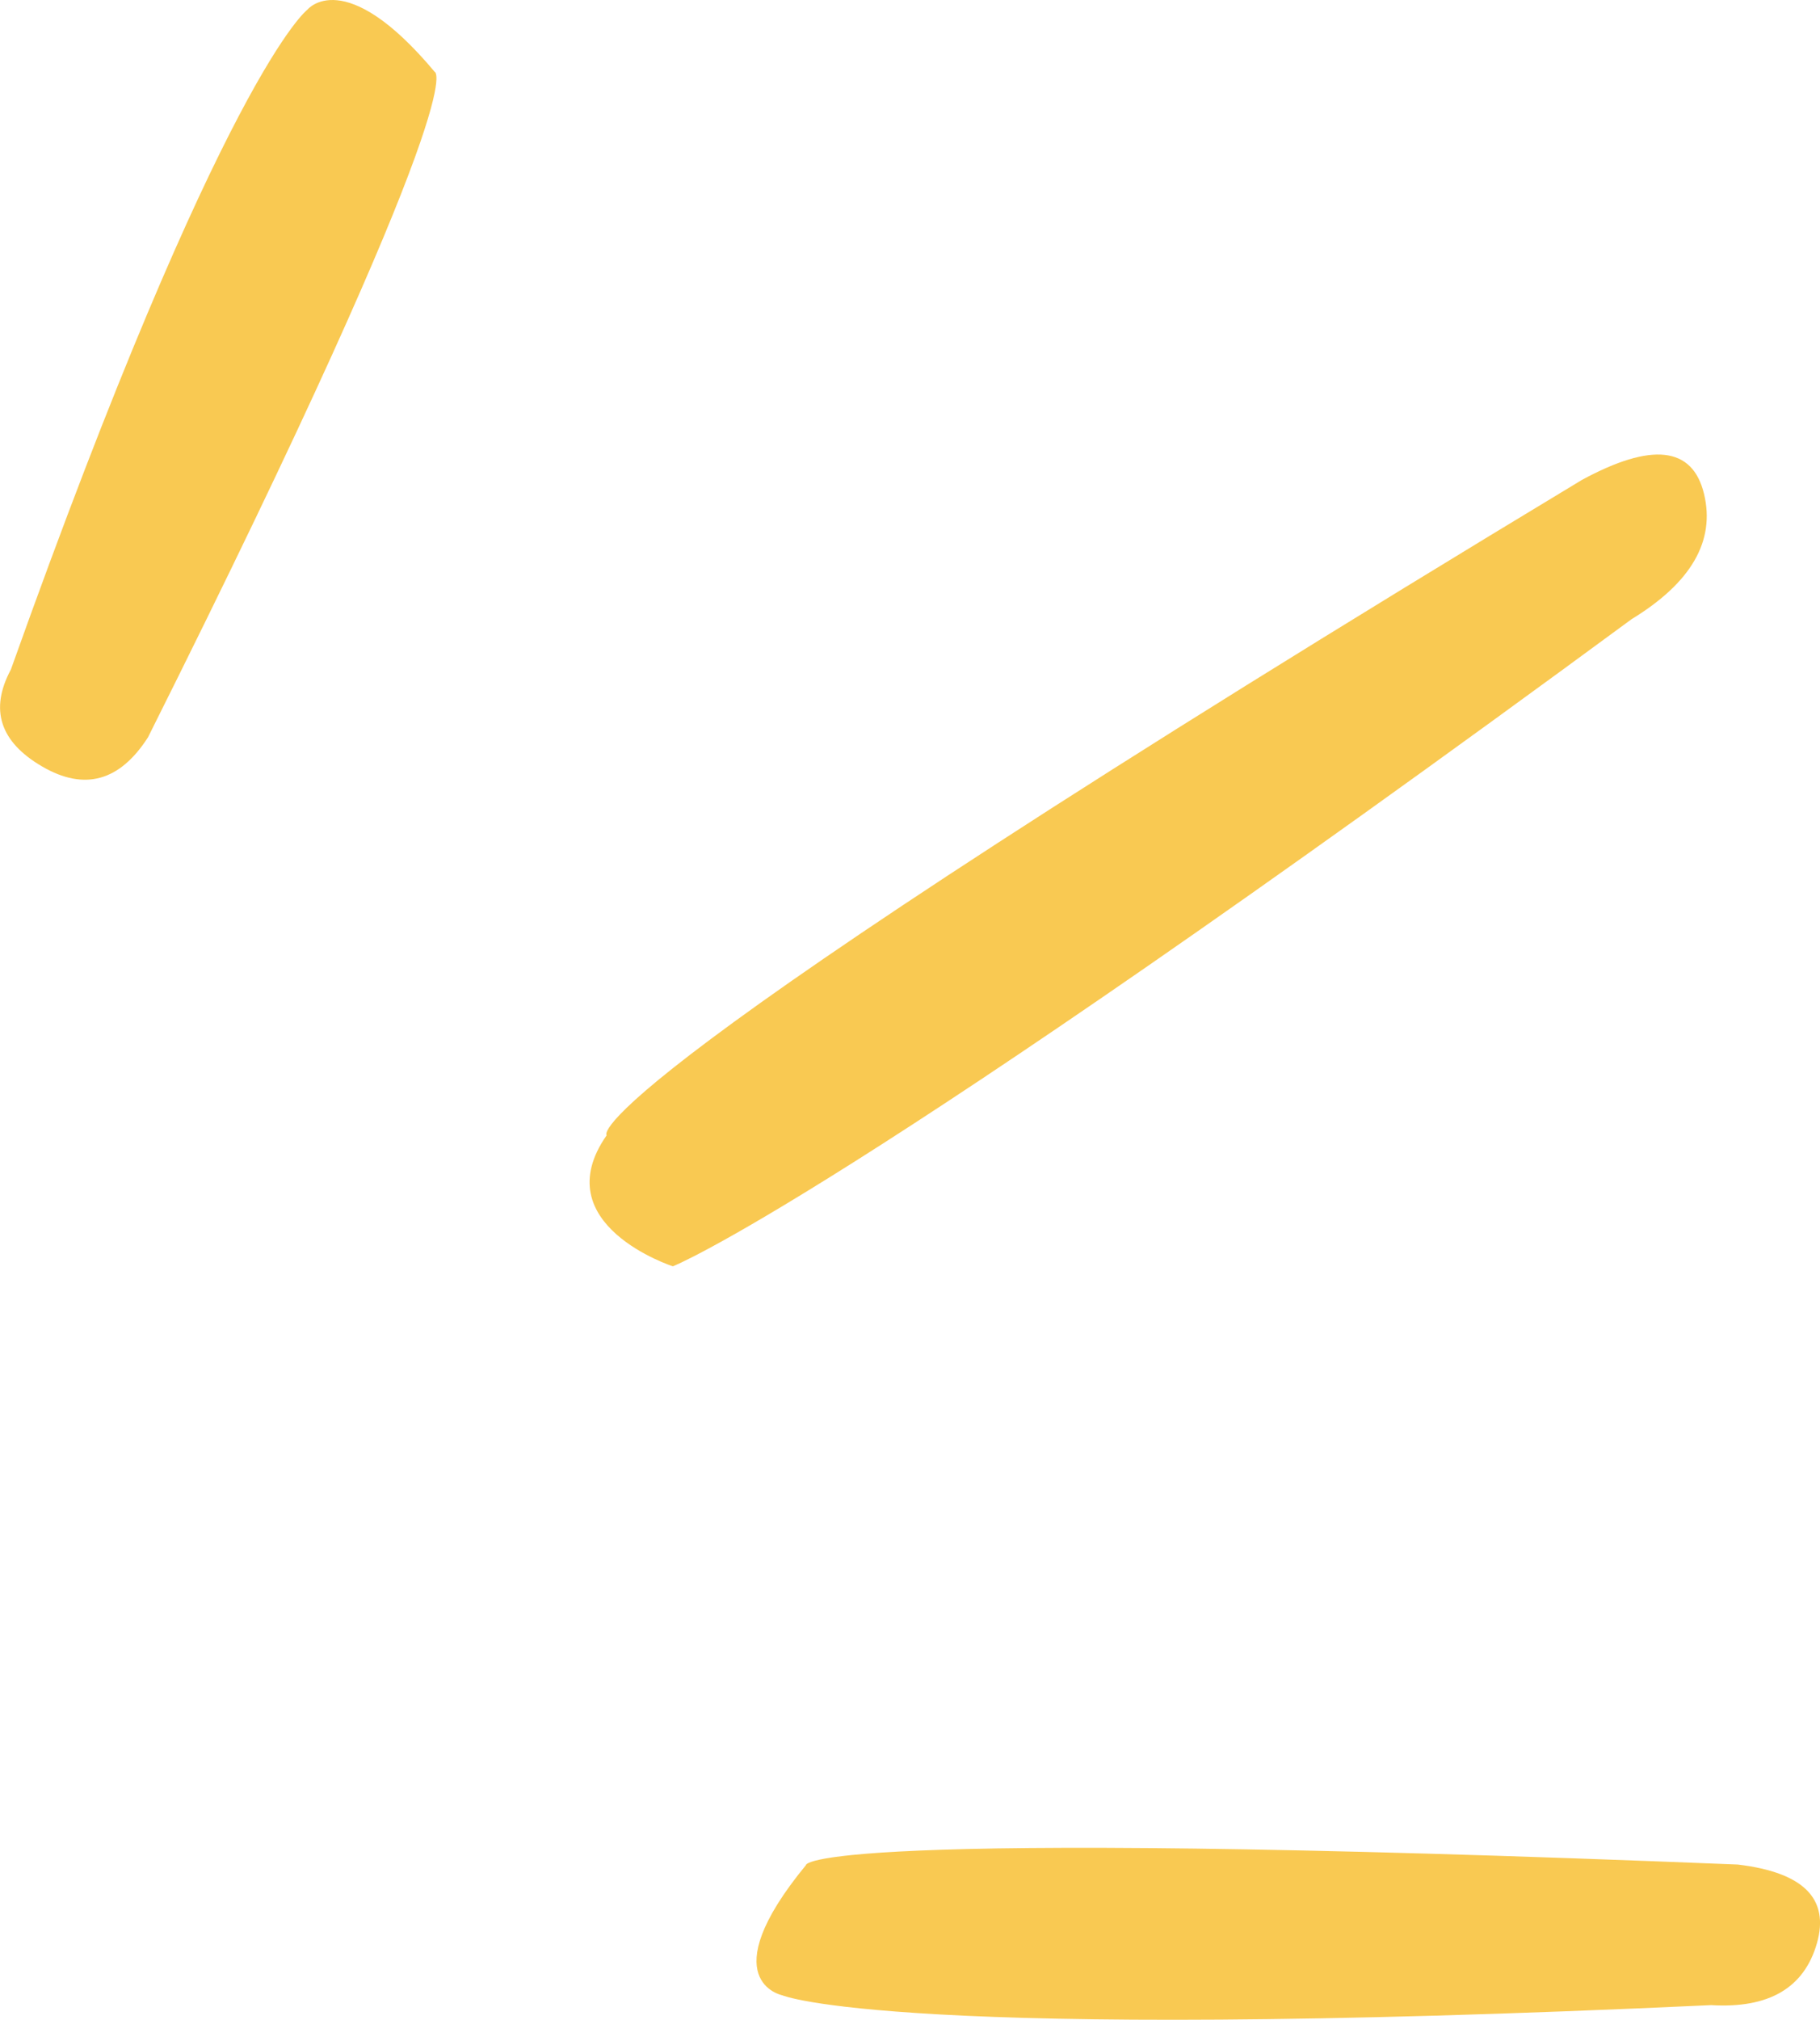
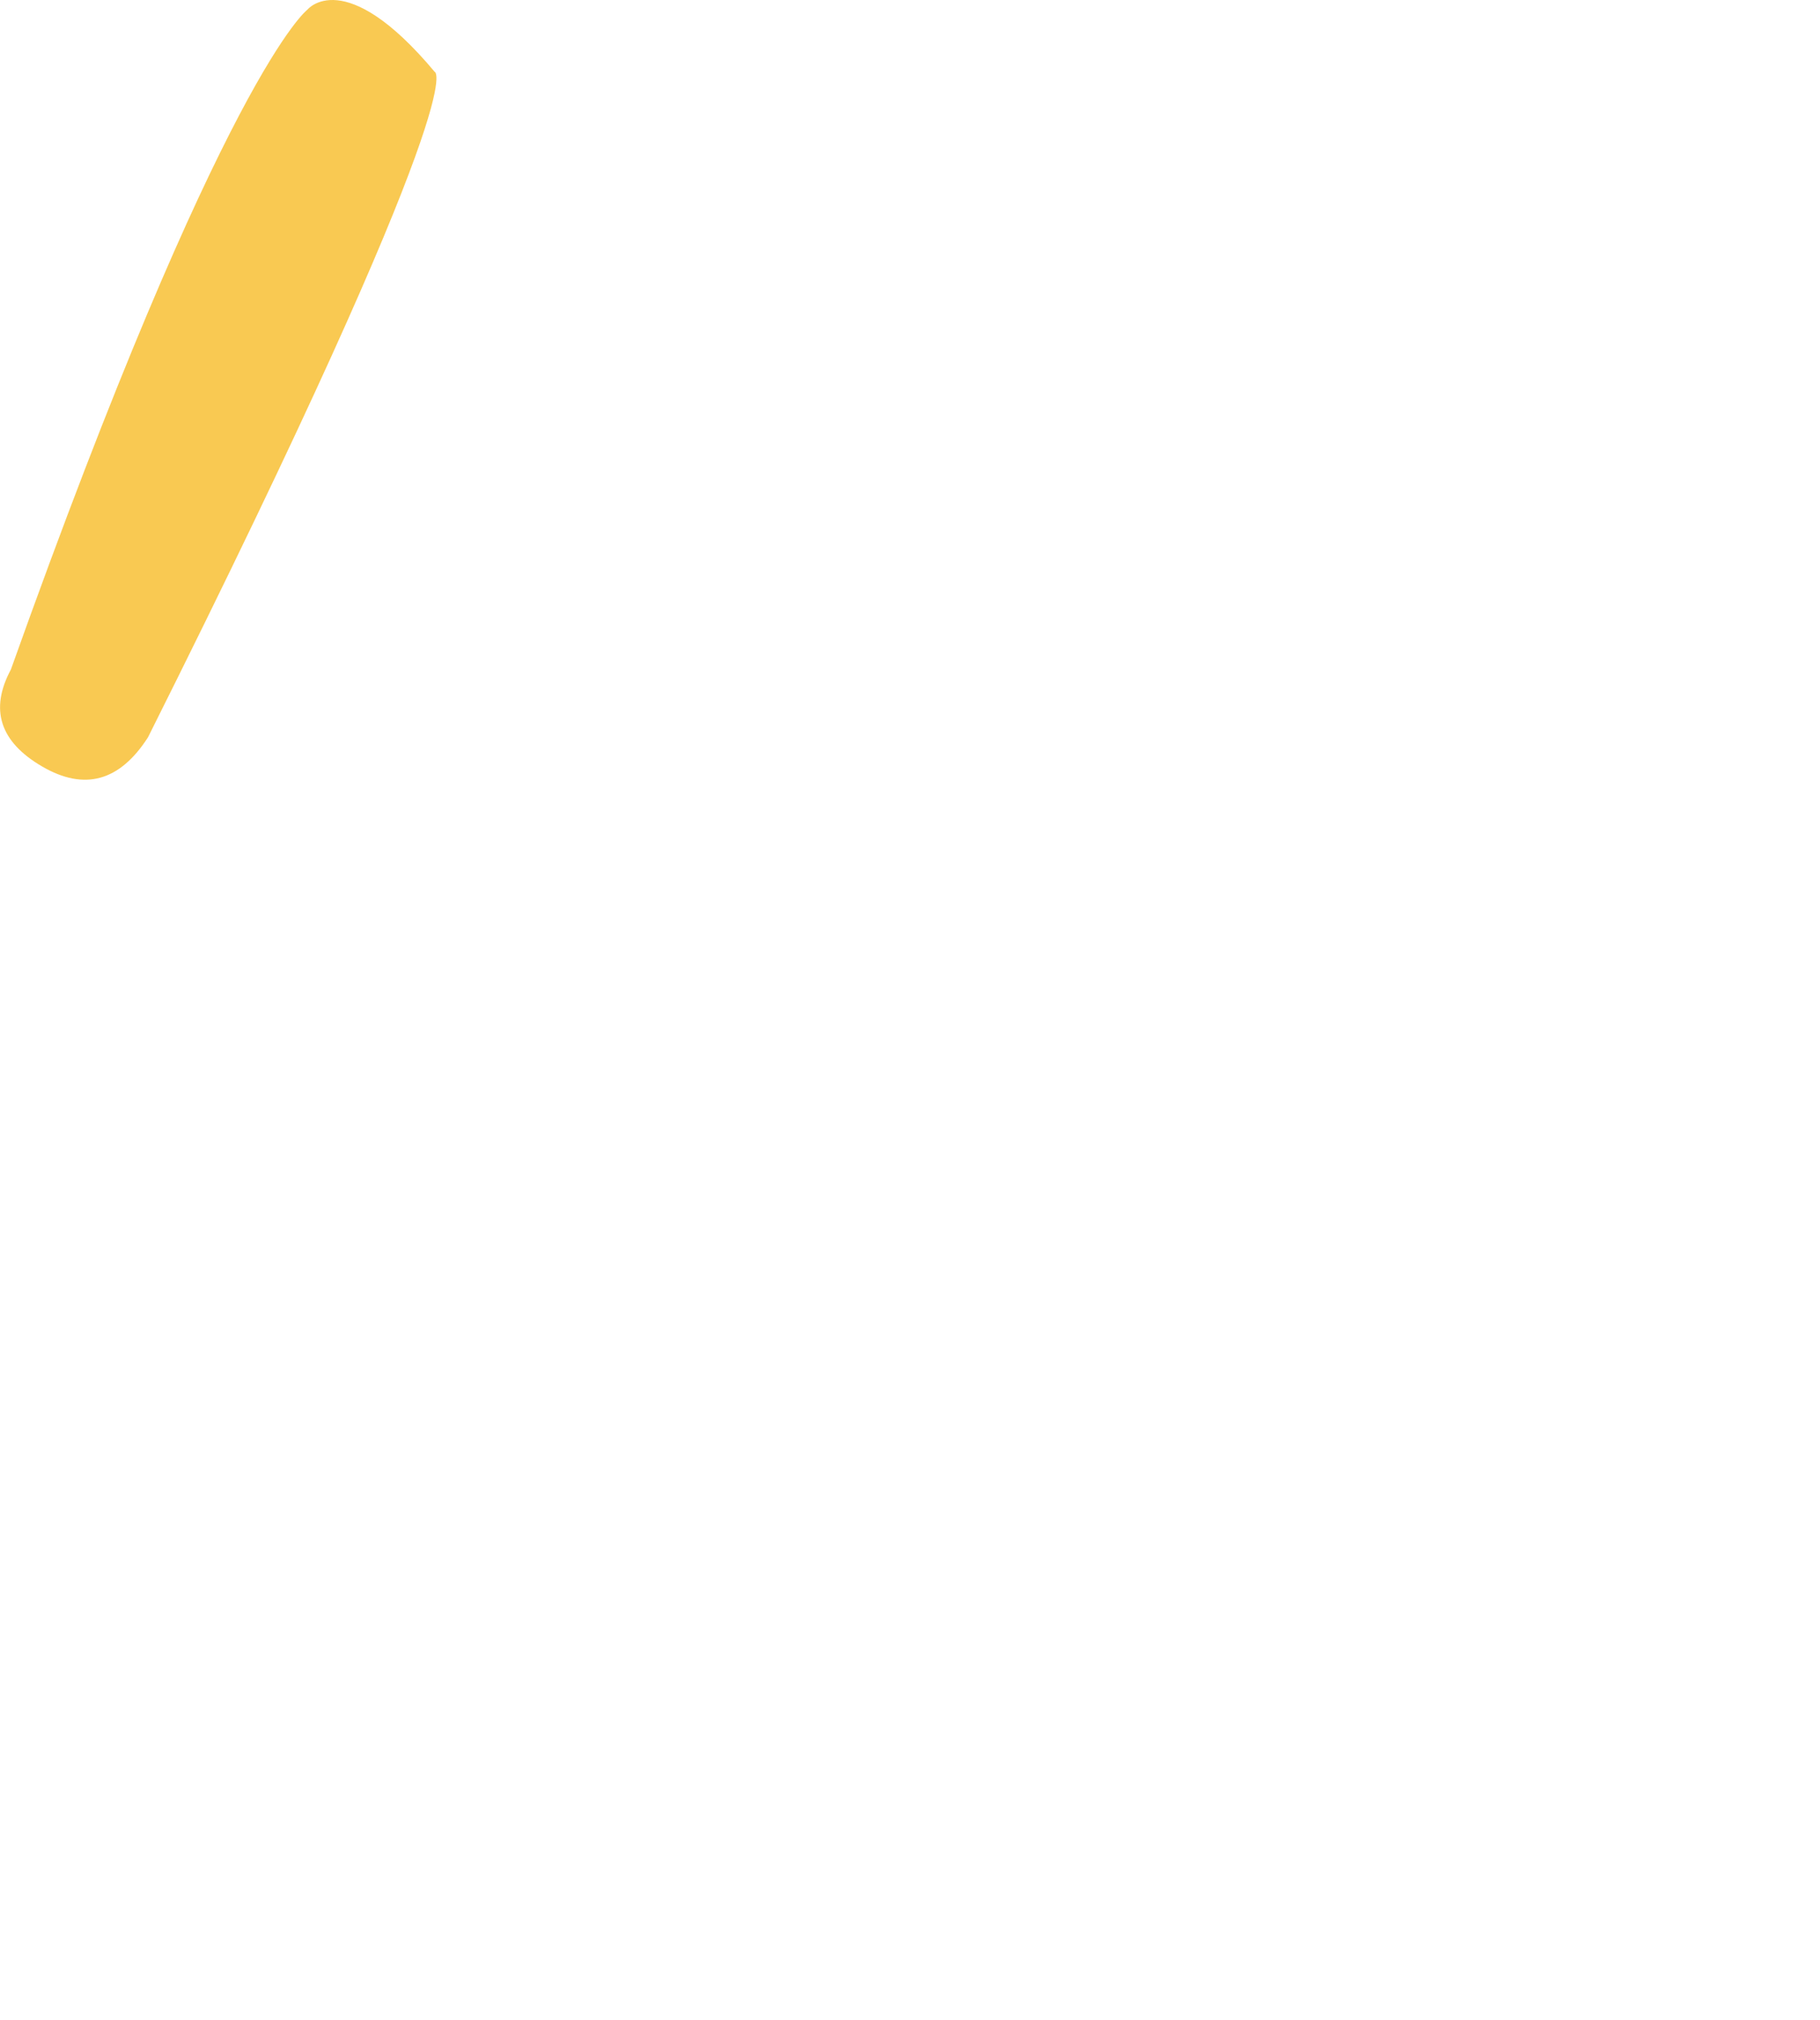
<svg xmlns="http://www.w3.org/2000/svg" width="77.716" height="86.224" viewBox="0 0 77.716 86.224">
  <g transform="translate(-1.774 -12.059)">
    <path d="M2.239,40.64C11.339,15.122,14.9,12.472,14.9,12.472s1.576-1.958,5.434,2.653c0,0,1.818.313-12.24,28.409q-1.813,2.824-4.521,1.246T2.239,40.64Z" fill="#f9c952" />
-     <path d="M74.84,97.658c-34.962,1.622-39.668-.422-39.668-.422s-3.043-.616,1.016-5.554c0,0-.363-1.649,39.789-.026q4.2.5,3.381,3.362T74.84,97.658Z" fill="#f9c952" />
-     <path d="M71.444,38.492C37.689,63.321,30.506,66.118,30.506,66.118s-5.49-1.778-2.827-5.594c0,0-2.036-1.62,41.639-27.974q4.483-2.435,5.218.586T71.444,38.492Z" fill="#f9c952" />
  </g>
</svg>